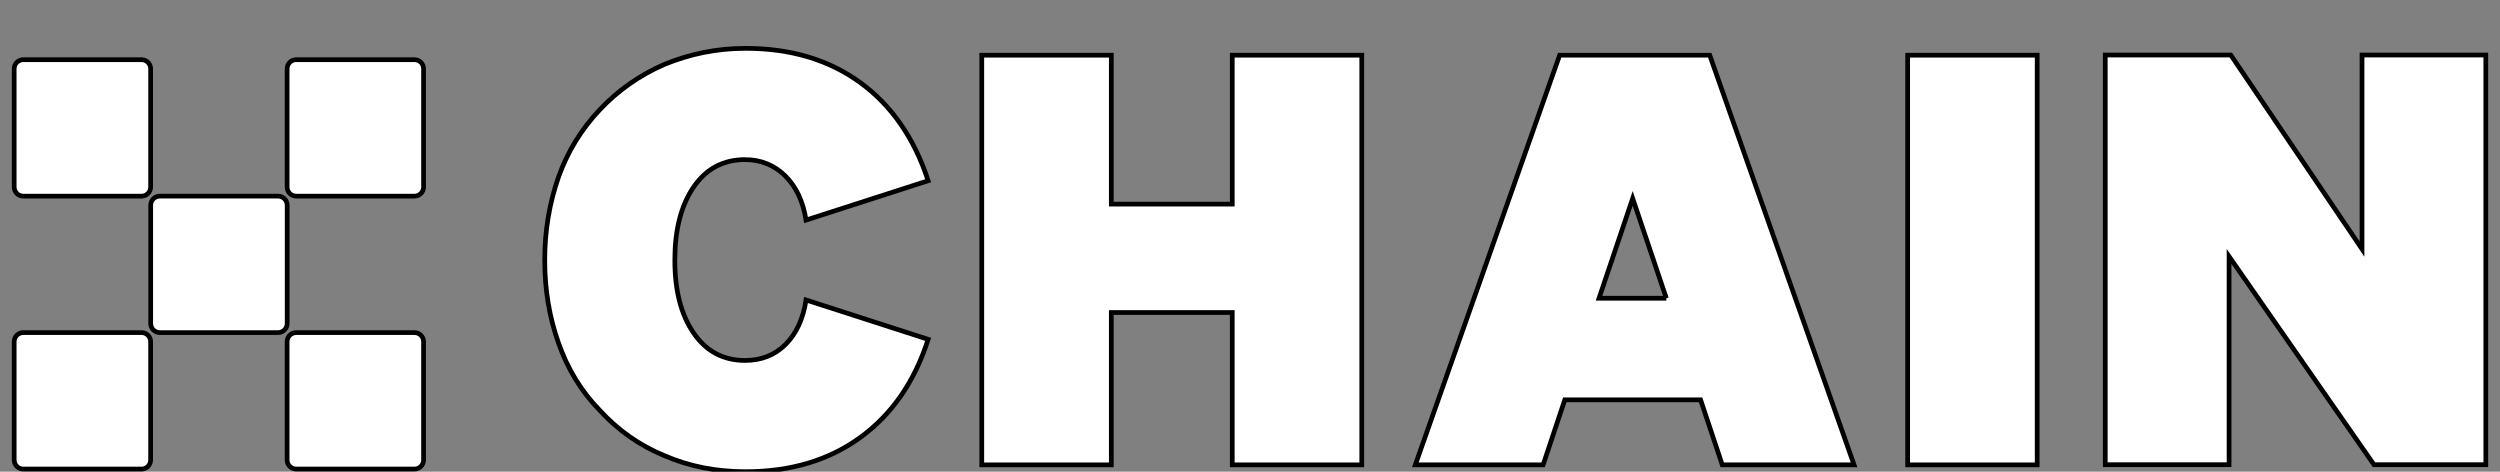
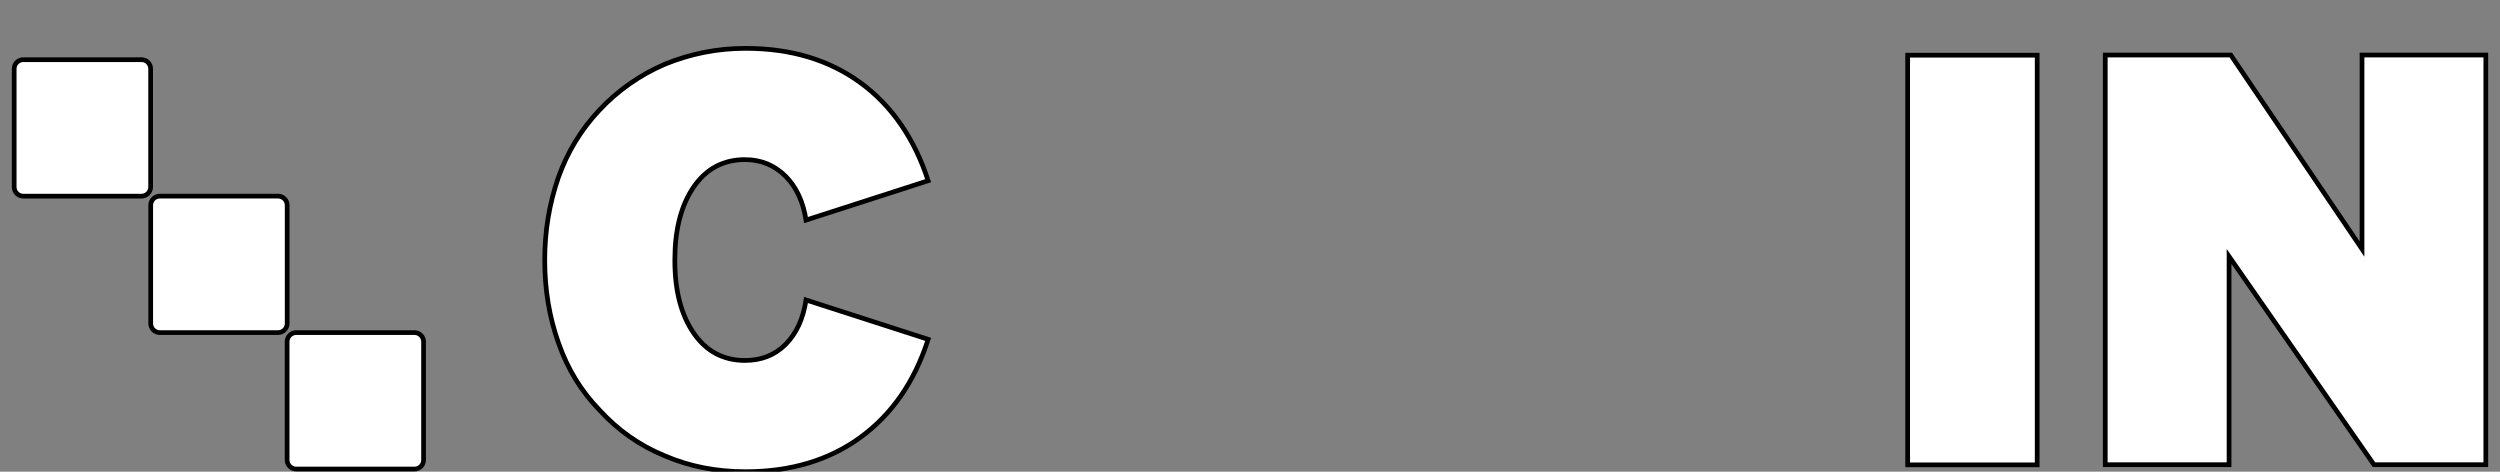
<svg xmlns="http://www.w3.org/2000/svg" width="530" height="100" fill="none">
  <rect width="100%" height="100%" fill="#808080" stroke="none" />
  <g>
    <title>Layer 1</title>
    <g stroke="null" id="svg_11">
      <path stroke="null" d="m58.951,41.58l-25.072,0c-1.065,0 -1.929,0.863 -1.929,1.929l0,25.072c0,1.065 0.864,1.929 1.929,1.929l25.072,0c1.065,0 1.929,-0.864 1.929,-1.929l0,-25.072c0,-1.065 -0.863,-1.929 -1.929,-1.929z" fill="white" id="svg_1" />
      <path stroke="null" d="m30.007,12.653l-25.072,0c-1.065,0 -1.929,0.863 -1.929,1.929l0,25.072c0,1.065 0.863,1.929 1.929,1.929l25.072,0c1.065,0 1.929,-0.864 1.929,-1.929l0,-25.072c0,-1.065 -0.864,-1.929 -1.929,-1.929z" fill="white" id="svg_2" />
-       <path stroke="null" d="m87.868,12.653l-25.072,0c-1.065,0 -1.929,0.863 -1.929,1.929l0,25.072c0,1.065 0.864,1.929 1.929,1.929l25.072,0c1.065,0 1.929,-0.864 1.929,-1.929l0,-25.072c0,-1.065 -0.863,-1.929 -1.929,-1.929z" fill="white" id="svg_3" />
-       <path stroke="null" d="m30.007,70.51l-25.072,0c-1.065,0 -1.929,0.864 -1.929,1.929l0,25.072c0,1.065 0.863,1.929 1.929,1.929l25.072,0c1.065,0 1.929,-0.863 1.929,-1.929l0,-25.072c0,-1.065 -0.864,-1.929 -1.929,-1.929z" fill="white" id="svg_4" />
      <path stroke="null" d="m87.868,70.51l-25.072,0c-1.065,0 -1.929,0.864 -1.929,1.929l0,25.072c0,1.065 0.864,1.929 1.929,1.929l25.072,0c1.065,0 1.929,-0.863 1.929,-1.929l0,-25.072c0,-1.065 -0.863,-1.929 -1.929,-1.929z" fill="white" id="svg_5" />
      <path stroke="null" d="m157.94,33.836c3.387,0 6.29,1.21 8.588,3.508c2.298,2.298 3.75,5.443 4.354,9.314l25.885,-8.346c-2.903,-8.951 -7.741,-15.966 -14.394,-20.805c-6.653,-4.838 -14.757,-7.257 -24.312,-7.257c-6.169,0 -11.854,1.21 -17.176,3.387c-5.322,2.298 -9.918,5.564 -13.789,9.677c-3.871,4.113 -6.774,8.83 -8.709,14.273c-1.935,5.564 -2.903,11.37 -2.903,17.539c0,6.29 0.968,12.096 2.903,17.539c1.935,5.564 4.838,10.281 8.709,14.273c3.871,4.234 8.467,7.499 13.789,9.677c5.322,2.298 11.007,3.387 17.176,3.387c9.556,0 17.66,-2.419 24.312,-7.257c6.653,-4.838 11.491,-11.733 14.394,-20.805l-25.885,-8.346c-0.605,3.992 -2.056,7.137 -4.354,9.435c-2.298,2.298 -5.201,3.387 -8.588,3.387c-4.597,0 -8.225,-1.935 -10.886,-5.806c-2.661,-3.871 -3.991,-8.951 -3.991,-15.483c0,-6.411 1.33,-11.612 3.991,-15.483c2.661,-3.87 6.29,-5.806 10.886,-5.806l0,0z" fill="white" id="svg_6" />
-       <path stroke="null" d="m261.239,43.271l-25.643,0l0,-31.57l-27.459,0l0,86.848l27.459,0l0,-32.296l25.643,0l0,32.296l27.457,0l0,-86.848l-27.457,0l0,31.57z" fill="white" id="svg_7" />
-       <path stroke="null" d="m300.046,98.549l27.095,0l4.596,-13.789l28.787,0l4.596,13.789l27.943,0l-30.603,-86.848l-31.813,0l-30.601,86.848l-0,0zm53.221,-35.32l-14.274,0l7.136,-21.168l7.138,21.168z" fill="white" id="svg_8" />
      <path stroke="null" d="m404.424,11.701l0,86.848l27.457,0l0,-86.848l-27.457,0z" fill="white" id="svg_9" />
      <path stroke="null" d="m500.747,11.671l0,41.126l-27.821,-41.126l-26.611,0l0,86.848l26.247,0l0,-44.149l30.725,44.149l23.707,0l0,-86.848l-26.247,0z" fill="white" id="svg_10" />
    </g>
  </g>
</svg>